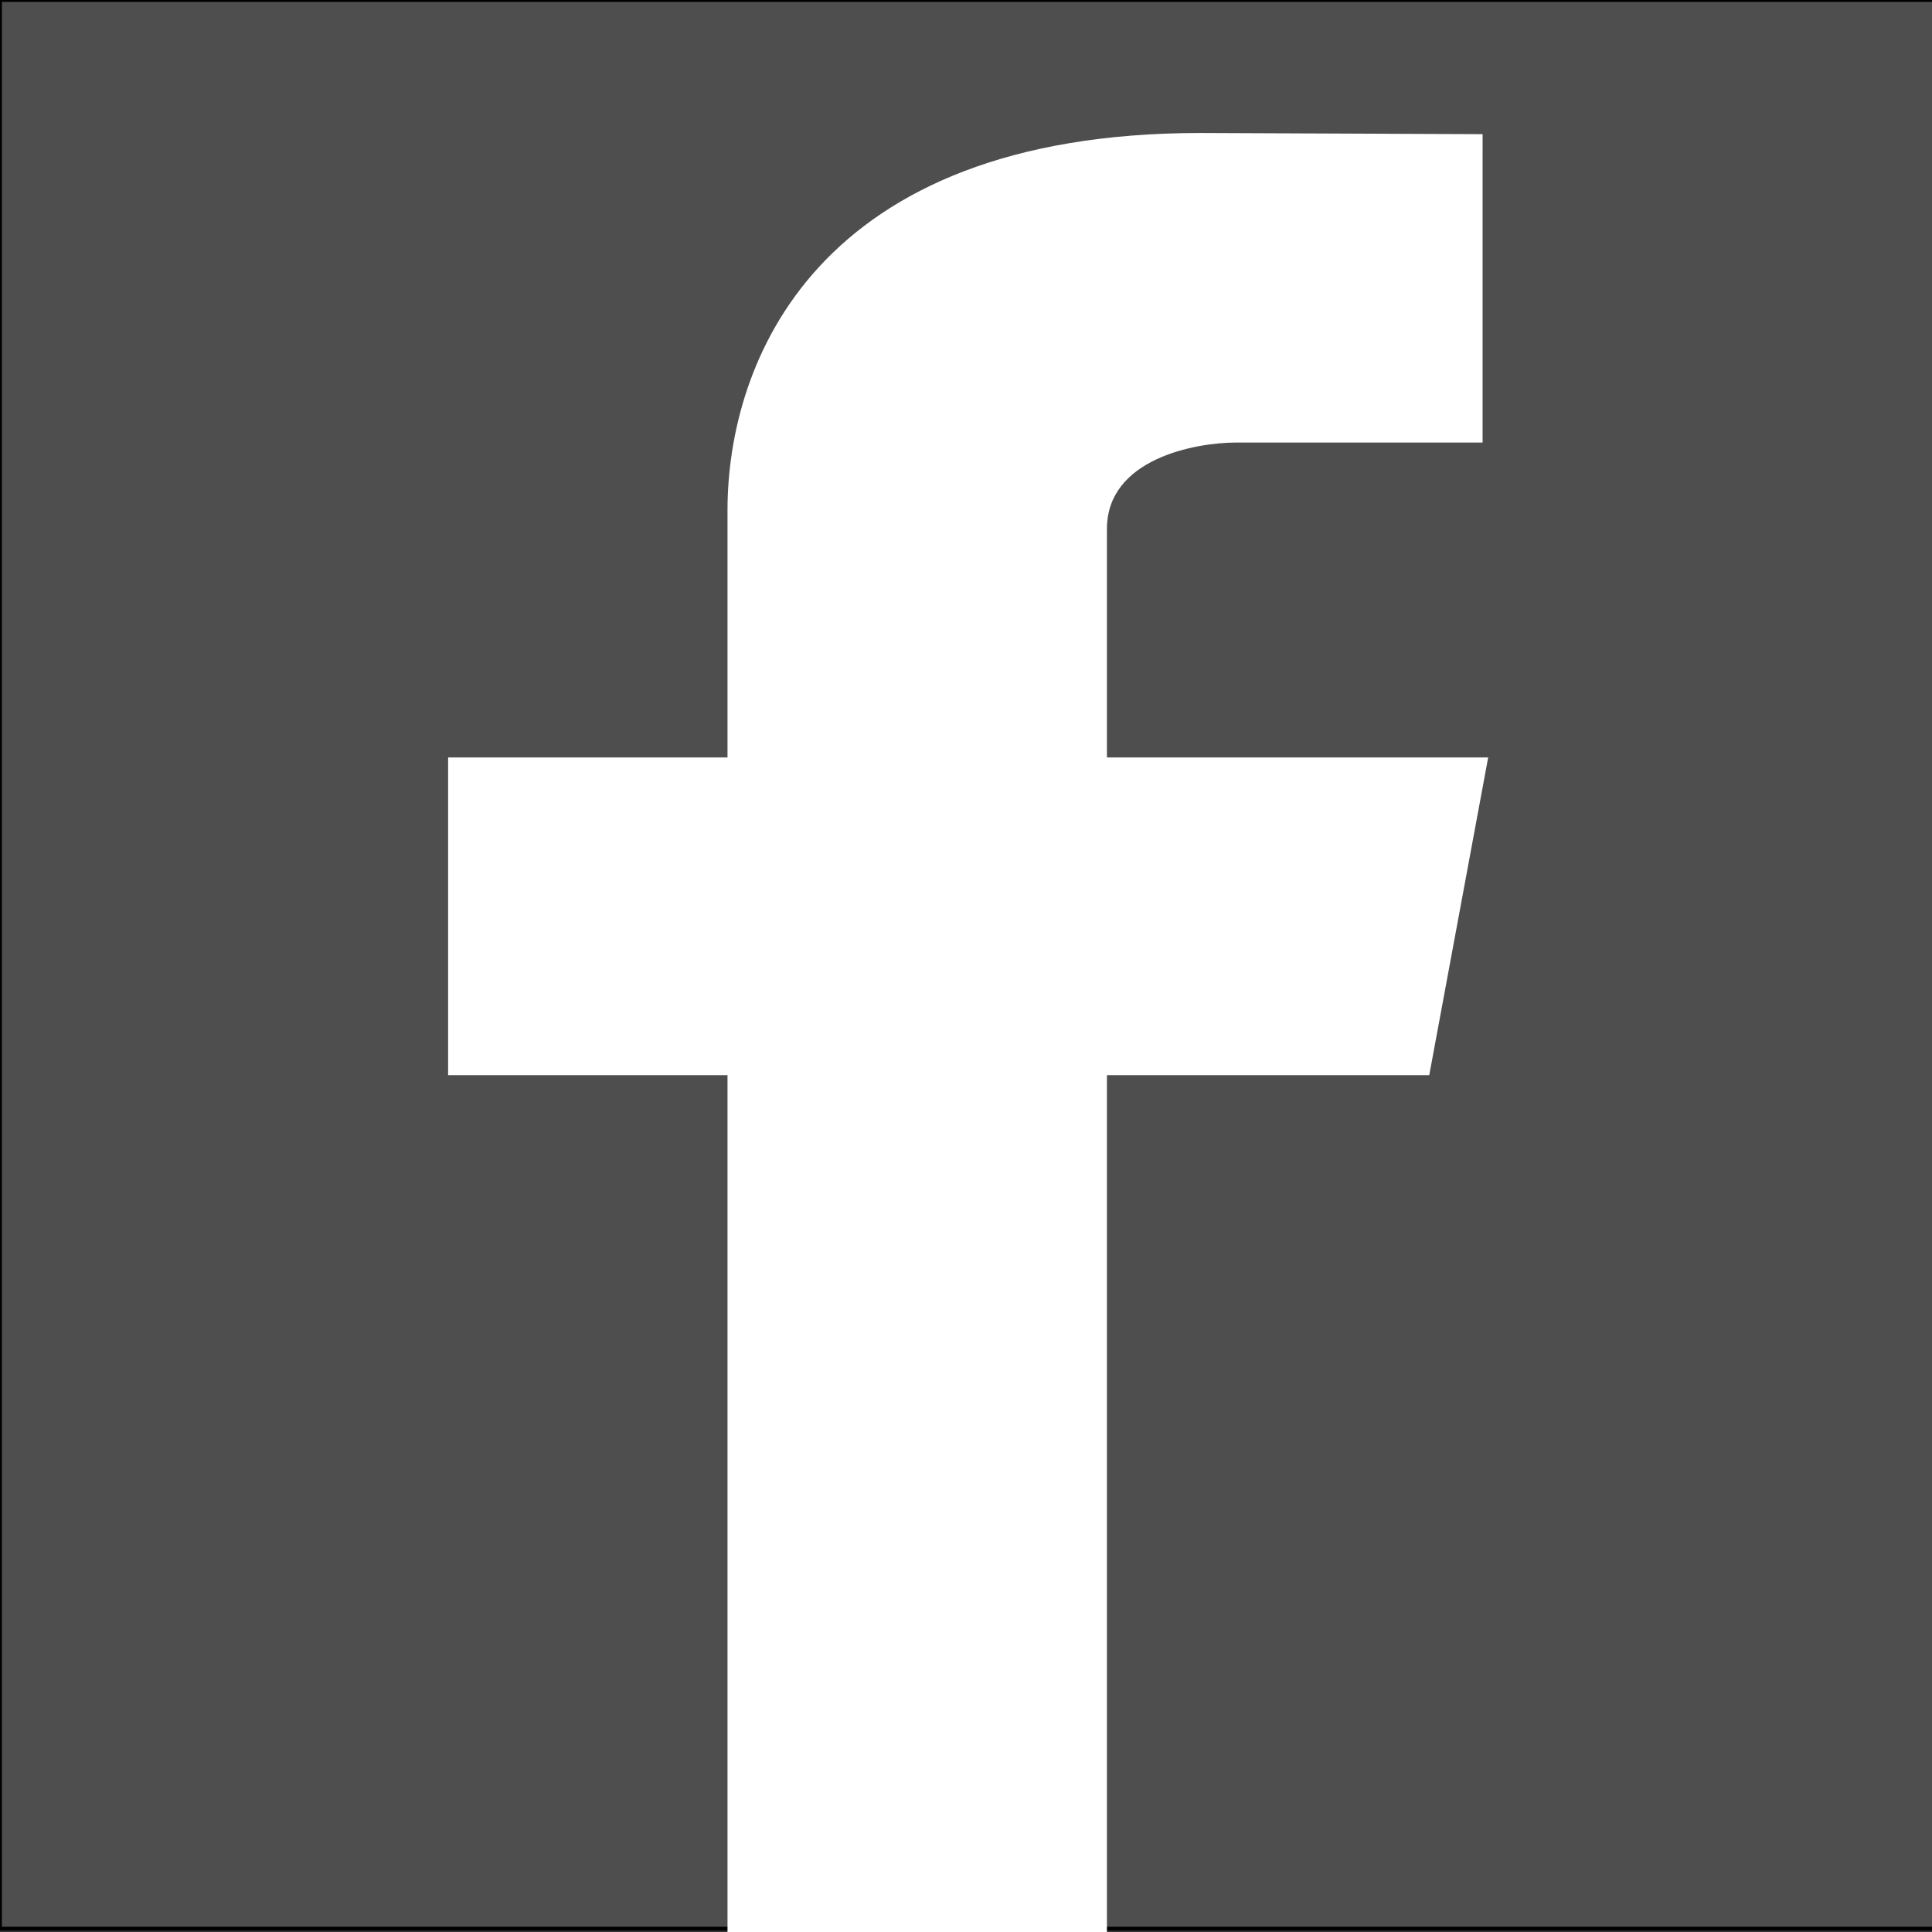
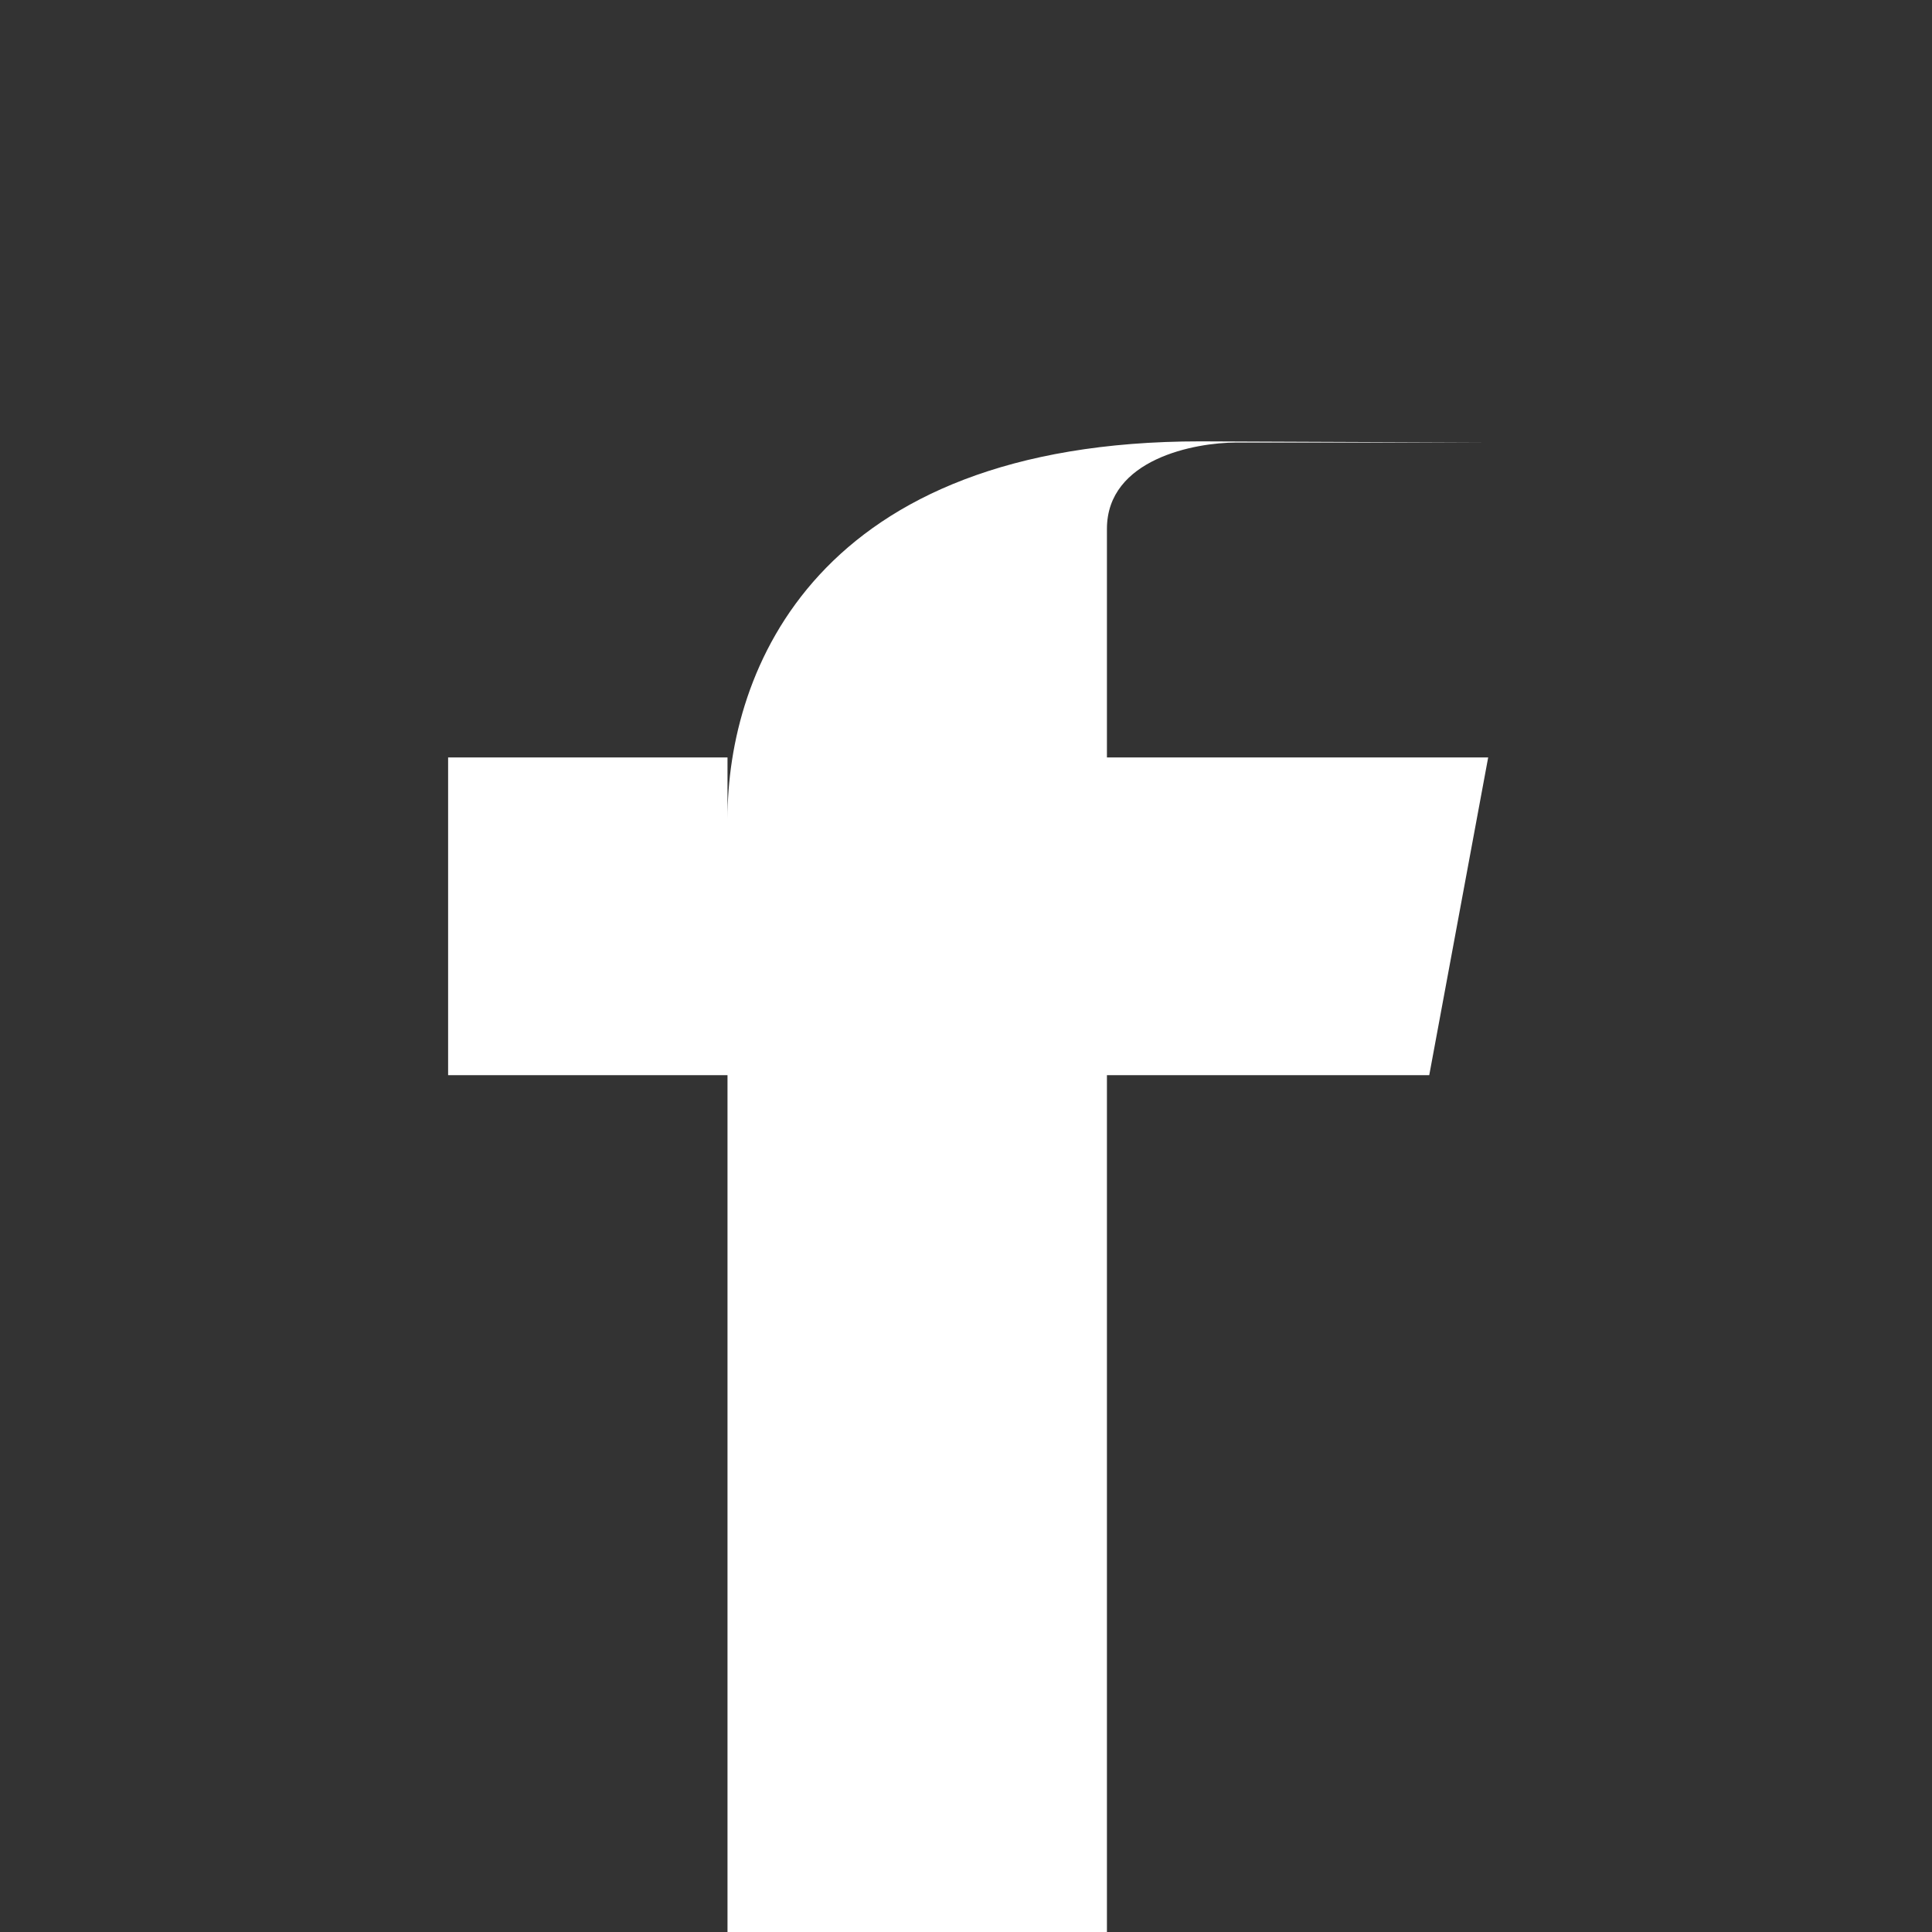
<svg xmlns="http://www.w3.org/2000/svg" xmlns:ns1="http://sodipodi.sourceforge.net/DTD/sodipodi-0.dtd" xmlns:ns2="http://www.inkscape.org/namespaces/inkscape" version="1.1" id="Capa_1" x="0px" y="0px" width="18" height="18" viewBox="0 0 18 18" xml:space="preserve" ns1:docname="facebook-icon-1.svg" ns2:version="1.1.2 (b8e25be833, 2022-02-05)">
  <rect x="0" y="0" width="18" height="18" fill="#333333" stroke="none" />
  <defs id="defs41">
	
	
</defs>
  <ns1:namedview id="namedview39" pagecolor="#ffffff" bordercolor="#666666" borderopacity="1.0" ns2:pageshadow="2" ns2:pageopacity="0.0" ns2:pagecheckerboard="0" showgrid="false" ns2:zoom="11.709124" ns2:cx="13.109435" ns2:cy="13.579154" ns2:window-width="1920" ns2:window-height="1017" ns2:window-x="-8" ns2:window-y="-8" ns2:window-maximized="1" ns2:current-layer="layer1" width="18px" ns2:showpageshadow="2" ns2:deskcolor="#d1d1d1" />
  <g id="g8">
</g>
  <g id="g10">
</g>
  <g id="g12">
</g>
  <g id="g14">
</g>
  <g id="g16">
</g>
  <g id="g18">
</g>
  <g id="g20">
</g>
  <g id="g22">
</g>
  <g id="g24">
</g>
  <g id="g26">
</g>
  <g id="g28">
</g>
  <g id="g30">
</g>
  <g id="g32">
</g>
  <g id="g34">
</g>
  <g id="g36">
</g>
  <g ns2:groupmode="layer" id="layer1" ns2:label="Layer 1">
-     <rect style="fill:#5e5e5e;fill-opacity:0.639;stroke:#000000;stroke-width:0.035;stroke-opacity:1" id="rect285" width="18.039" height="17.968" x="0" y="-0" />
-   </g>
+     </g>
  <g ns2:groupmode="layer" id="layer2" ns2:label="Layer 2">
-     <path d="m 13.865,7.057 h -3.552 V 4.928 c 0,-0.653 0.822,-0.805 1.206,-0.805 0.381,0 2.294,0 2.294,0 V 1.25 l -2.629,-0.011 c -3.588,0 -4.406,2.142 -4.406,3.516 V 7.057 H 4.175 v 2.96 h 2.603 c 0,3.801 0,7.992 0,7.992 h 3.535 c 0,0 0,-4.235 0,-7.992 h 3.003 z" fill="#365899" id="path4" style="fill:#ffffff;stroke-width:0.072" />
+     <path d="m 13.865,7.057 h -3.552 V 4.928 c 0,-0.653 0.822,-0.805 1.206,-0.805 0.381,0 2.294,0 2.294,0 l -2.629,-0.011 c -3.588,0 -4.406,2.142 -4.406,3.516 V 7.057 H 4.175 v 2.96 h 2.603 c 0,3.801 0,7.992 0,7.992 h 3.535 c 0,0 0,-4.235 0,-7.992 h 3.003 z" fill="#365899" id="path4" style="fill:#ffffff;stroke-width:0.072" />
  </g>
</svg>